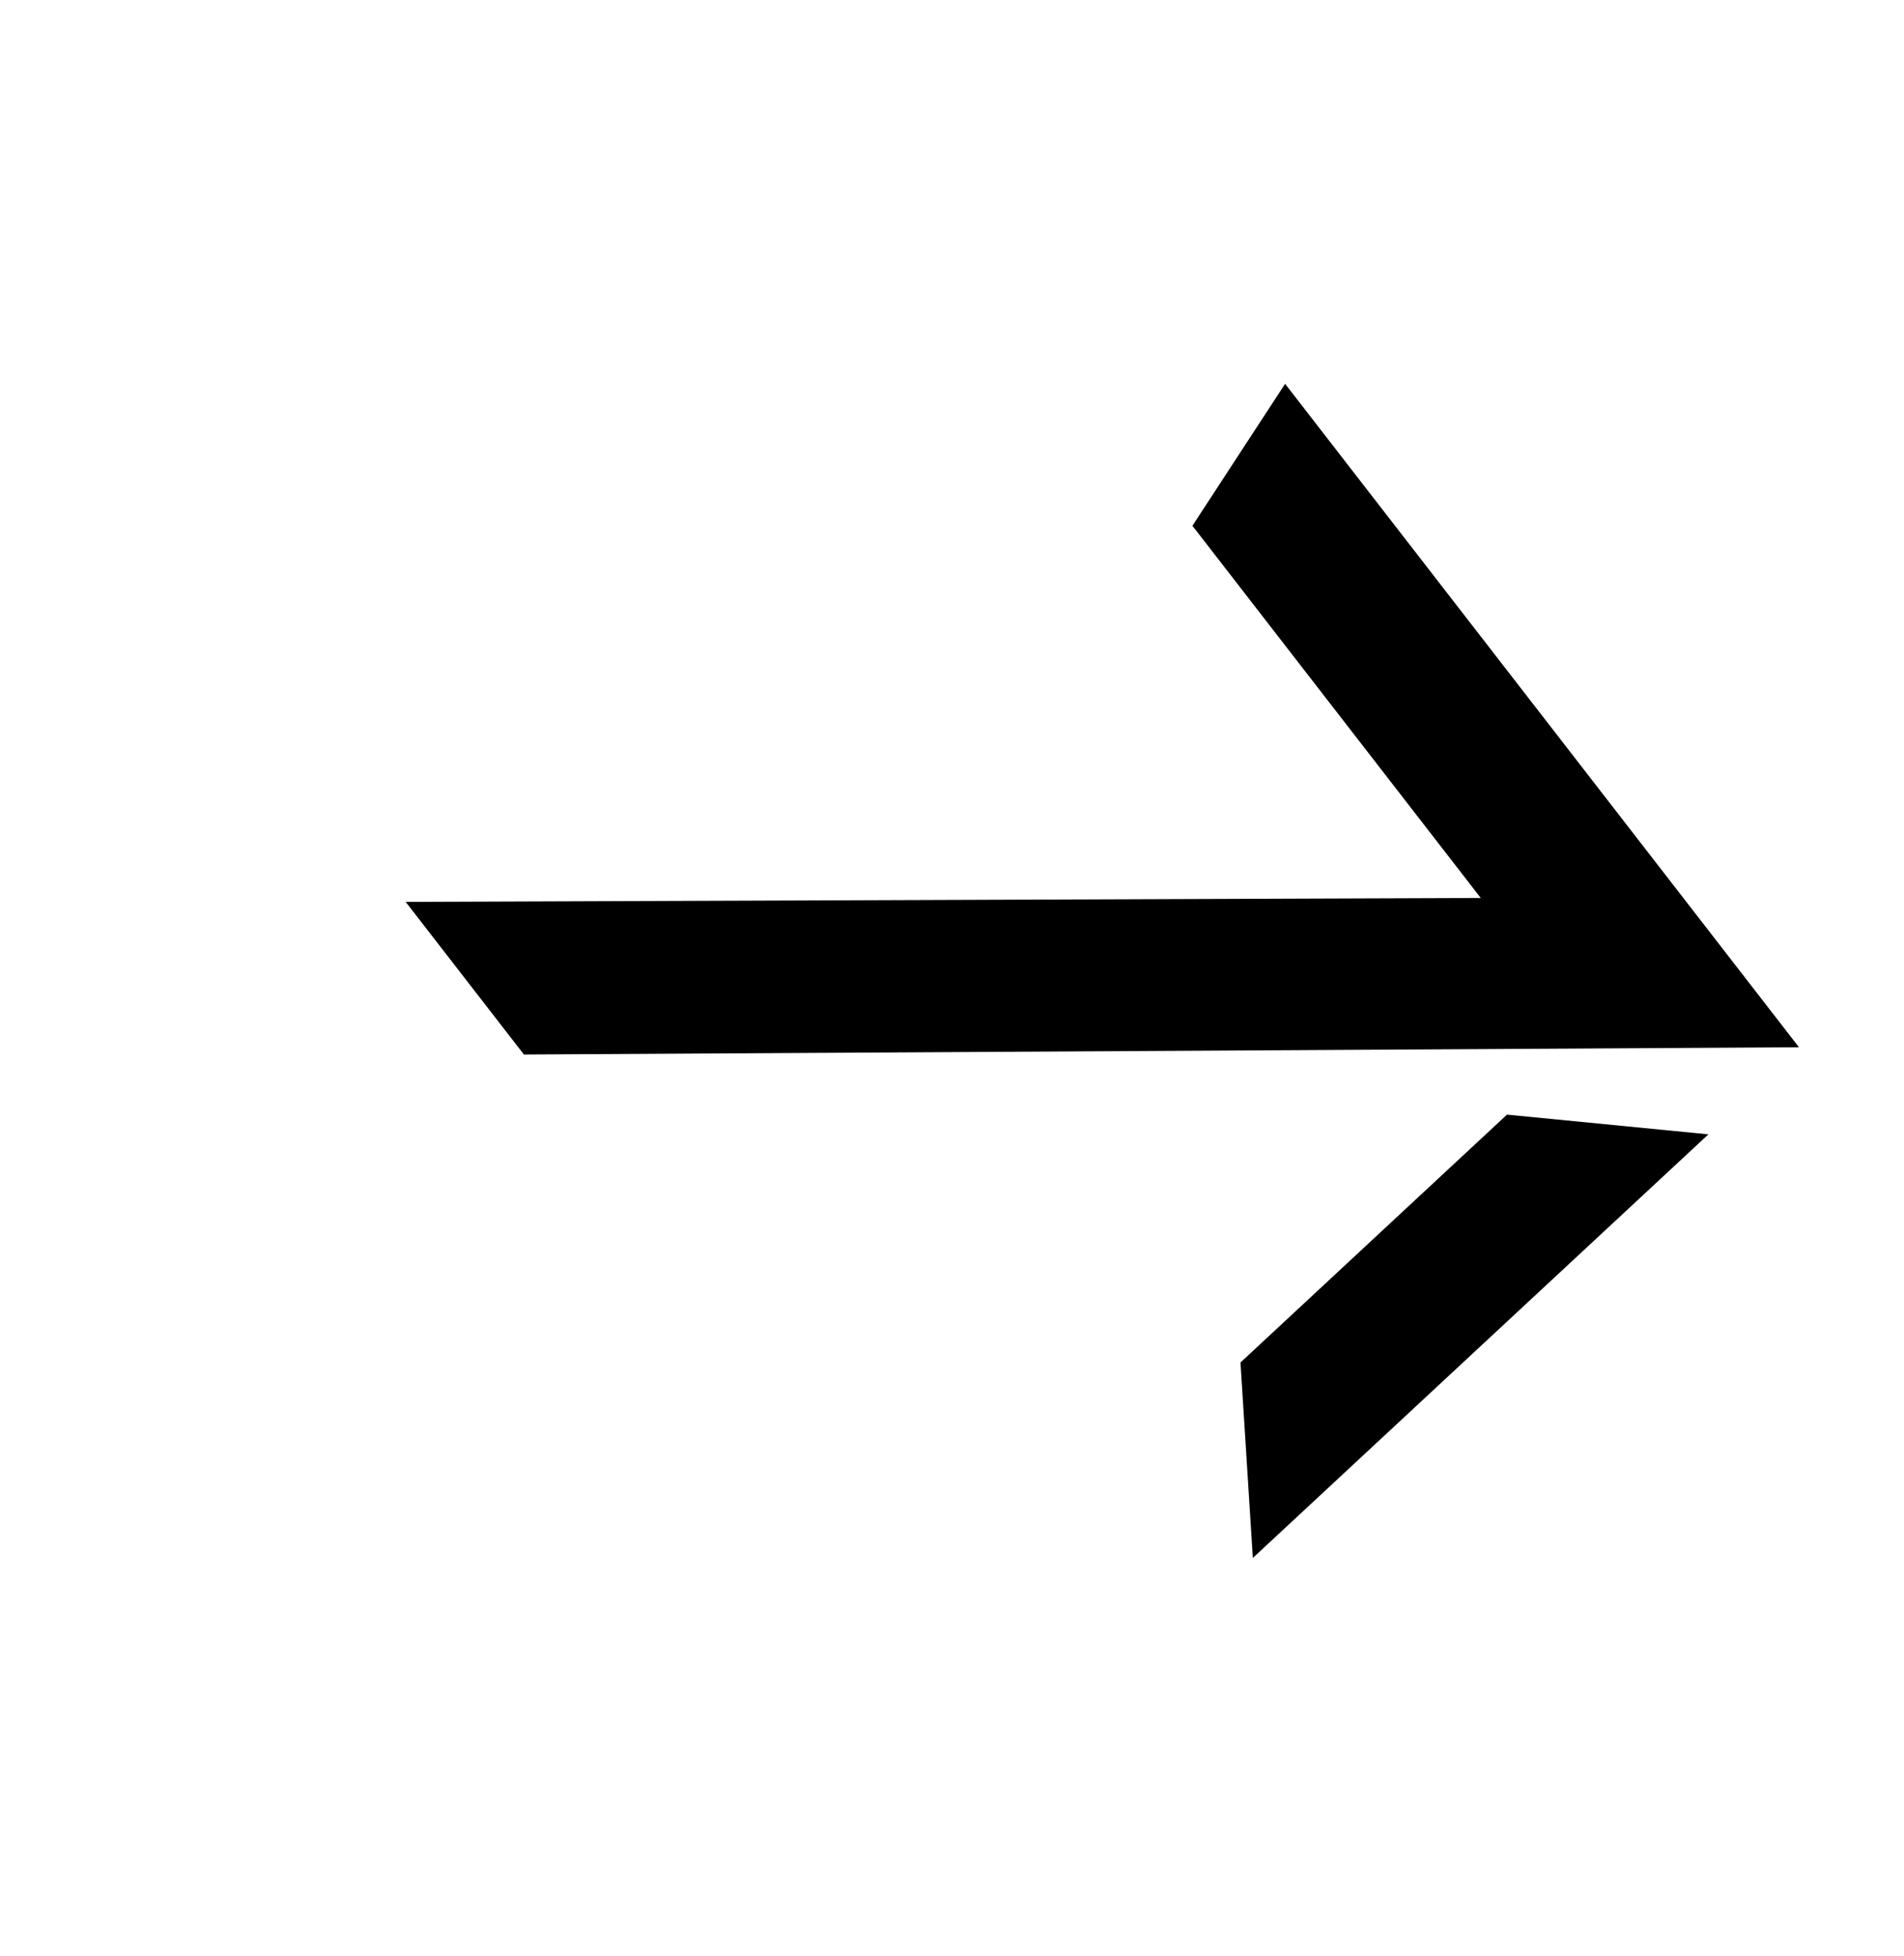
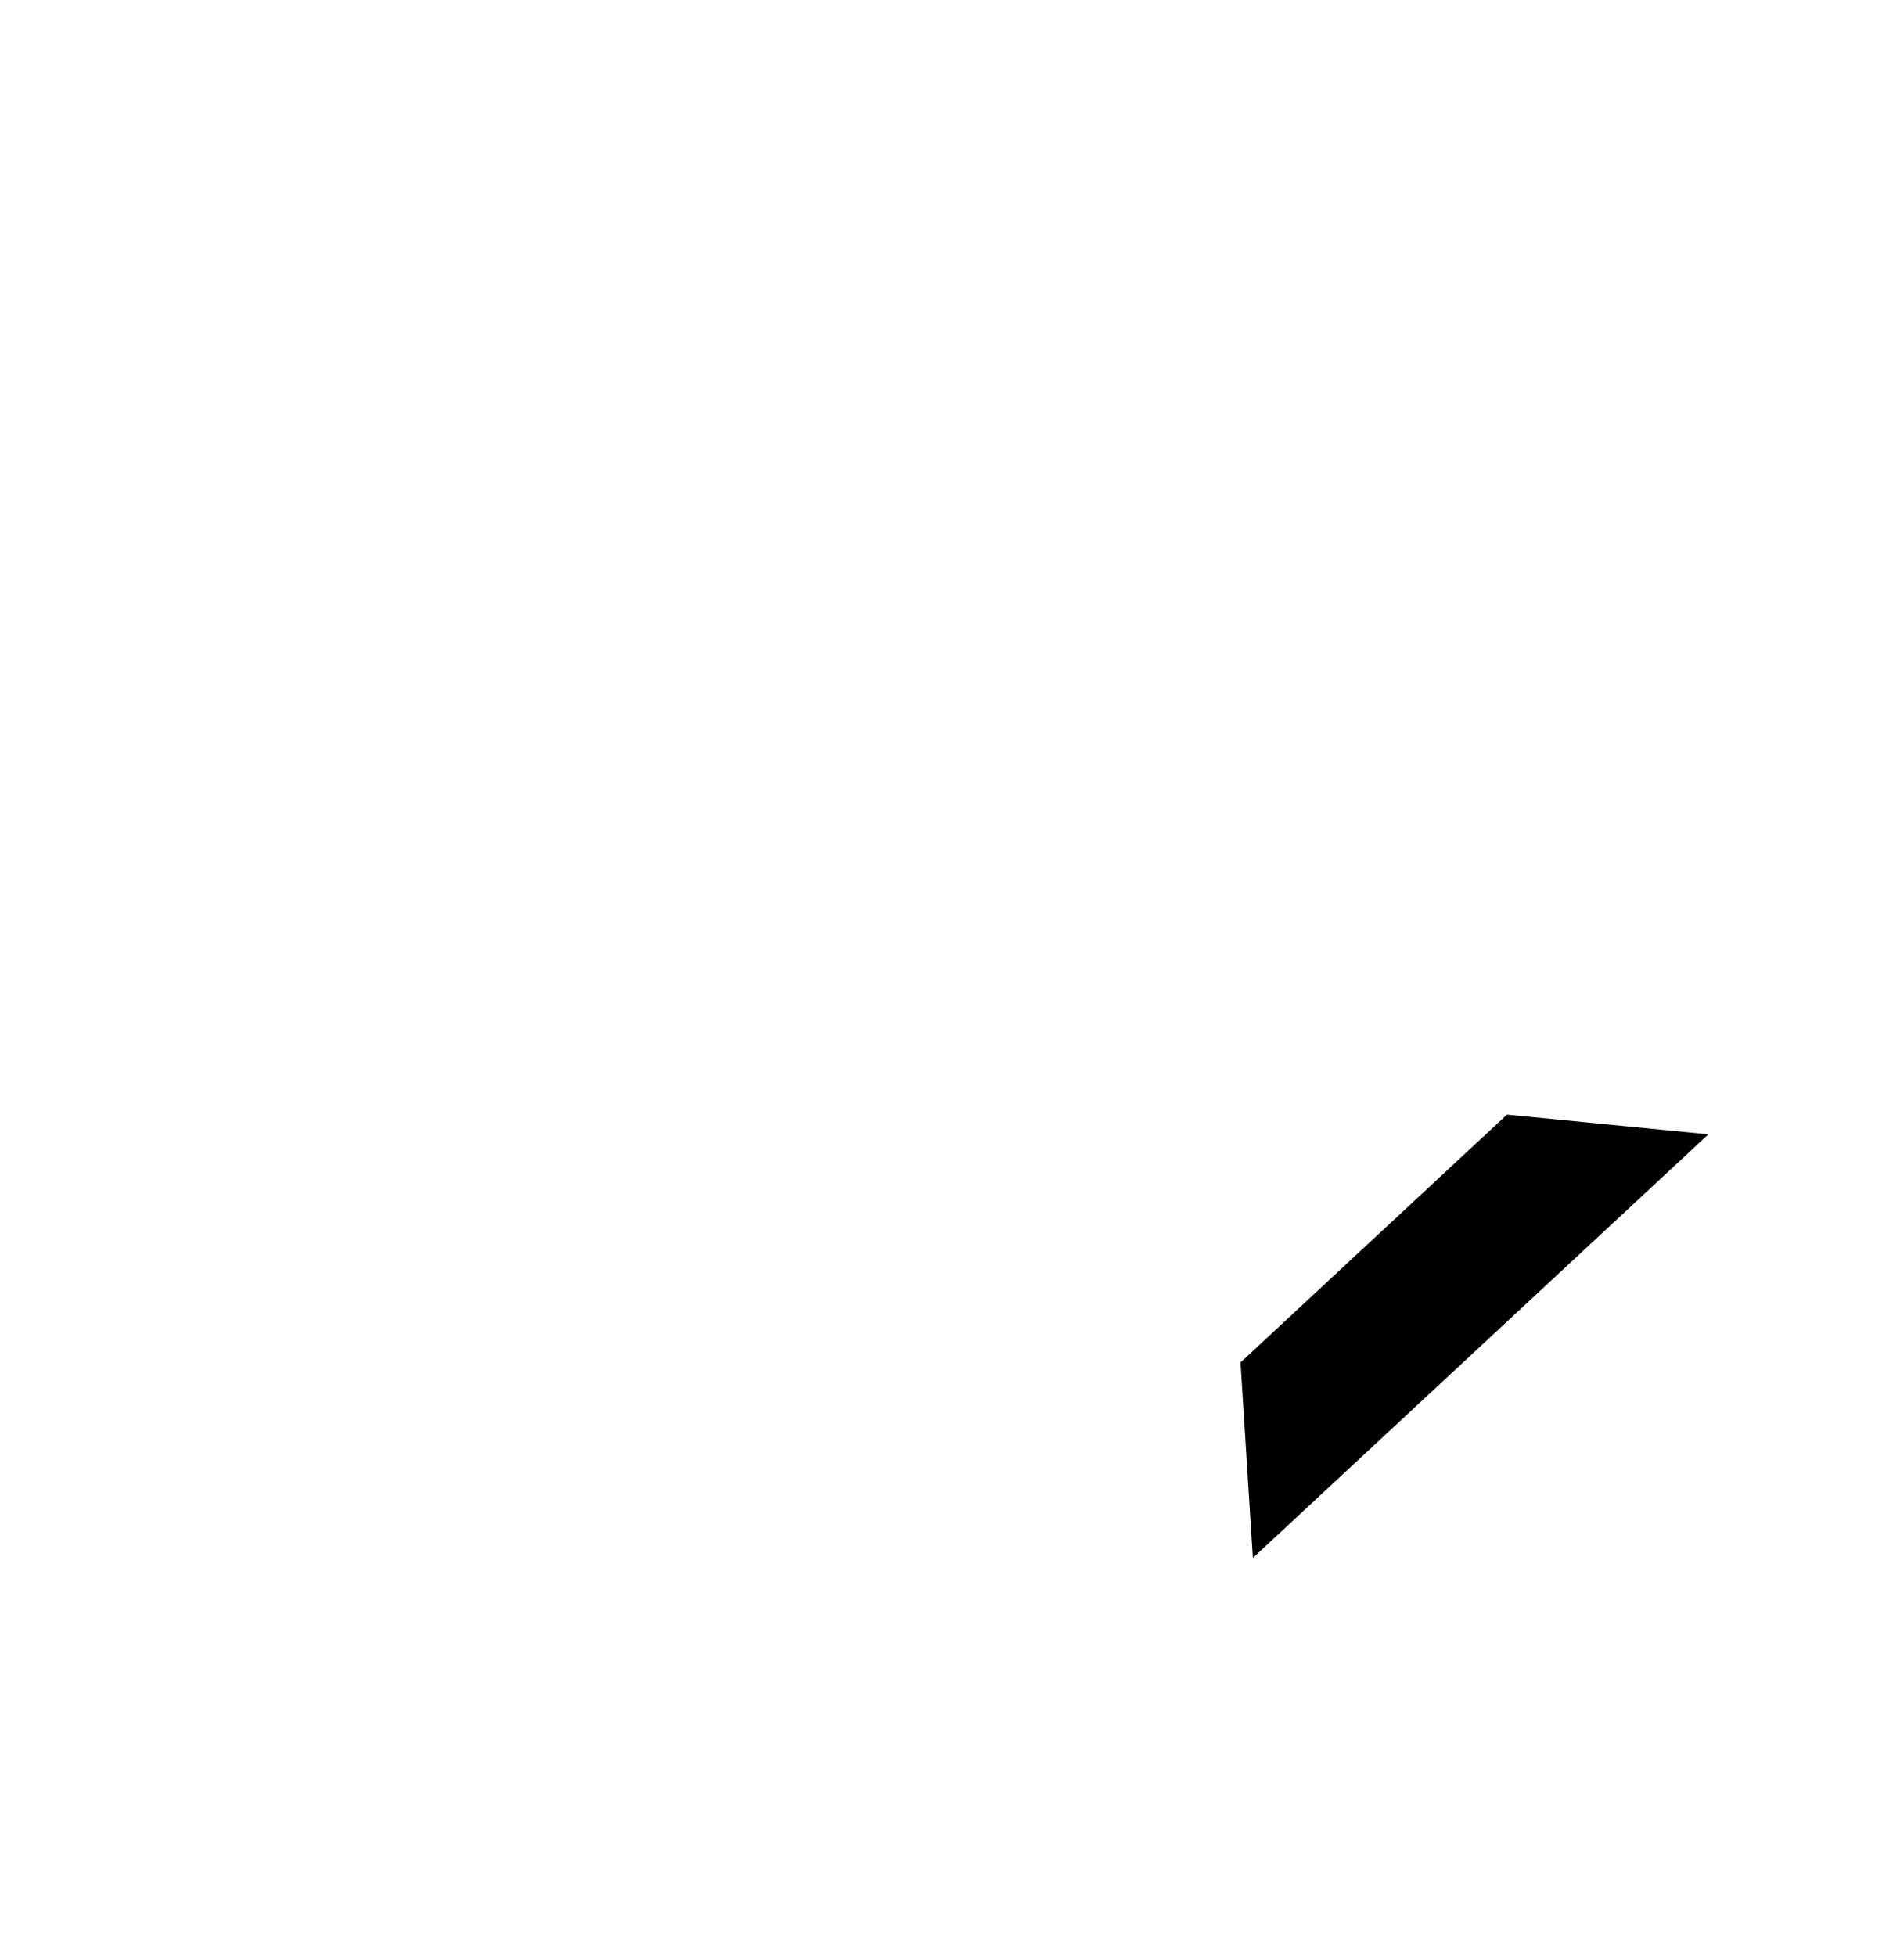
<svg xmlns="http://www.w3.org/2000/svg" width="37" height="38" viewBox="0 0 37 38" fill="none">
  <path d="M24.346 30.272L24.106 26.474L29.285 21.658L33.199 22.041L24.345 30.273L24.346 30.272Z" fill="url(#paint0_linear_643_5185)" />
-   <path fill-rule="evenodd" clip-rule="evenodd" d="M23.172 10.216L24.973 7.458L34.959 20.349L10.181 20.49L7.883 17.524L28.775 17.448L23.172 10.216Z" fill="url(#paint1_linear_643_5185)" />
  <defs>
    <linearGradient id="paint0_linear_643_5185" x1="32.293" y1="20.872" x2="25.12" y2="20.761" gradientUnits="userSpaceOnUse">
      <stop stopColor="#A100FF" />
      <stop offset="0.705" stopColor="#21005E" />
    </linearGradient>
    <linearGradient id="paint1_linear_643_5185" x1="27.383" y1="10.569" x2="9.882" y2="19.13" gradientUnits="userSpaceOnUse">
      <stop stopColor="#A100FF" />
      <stop offset="0.705" stopColor="#21005E" />
    </linearGradient>
  </defs>
</svg>